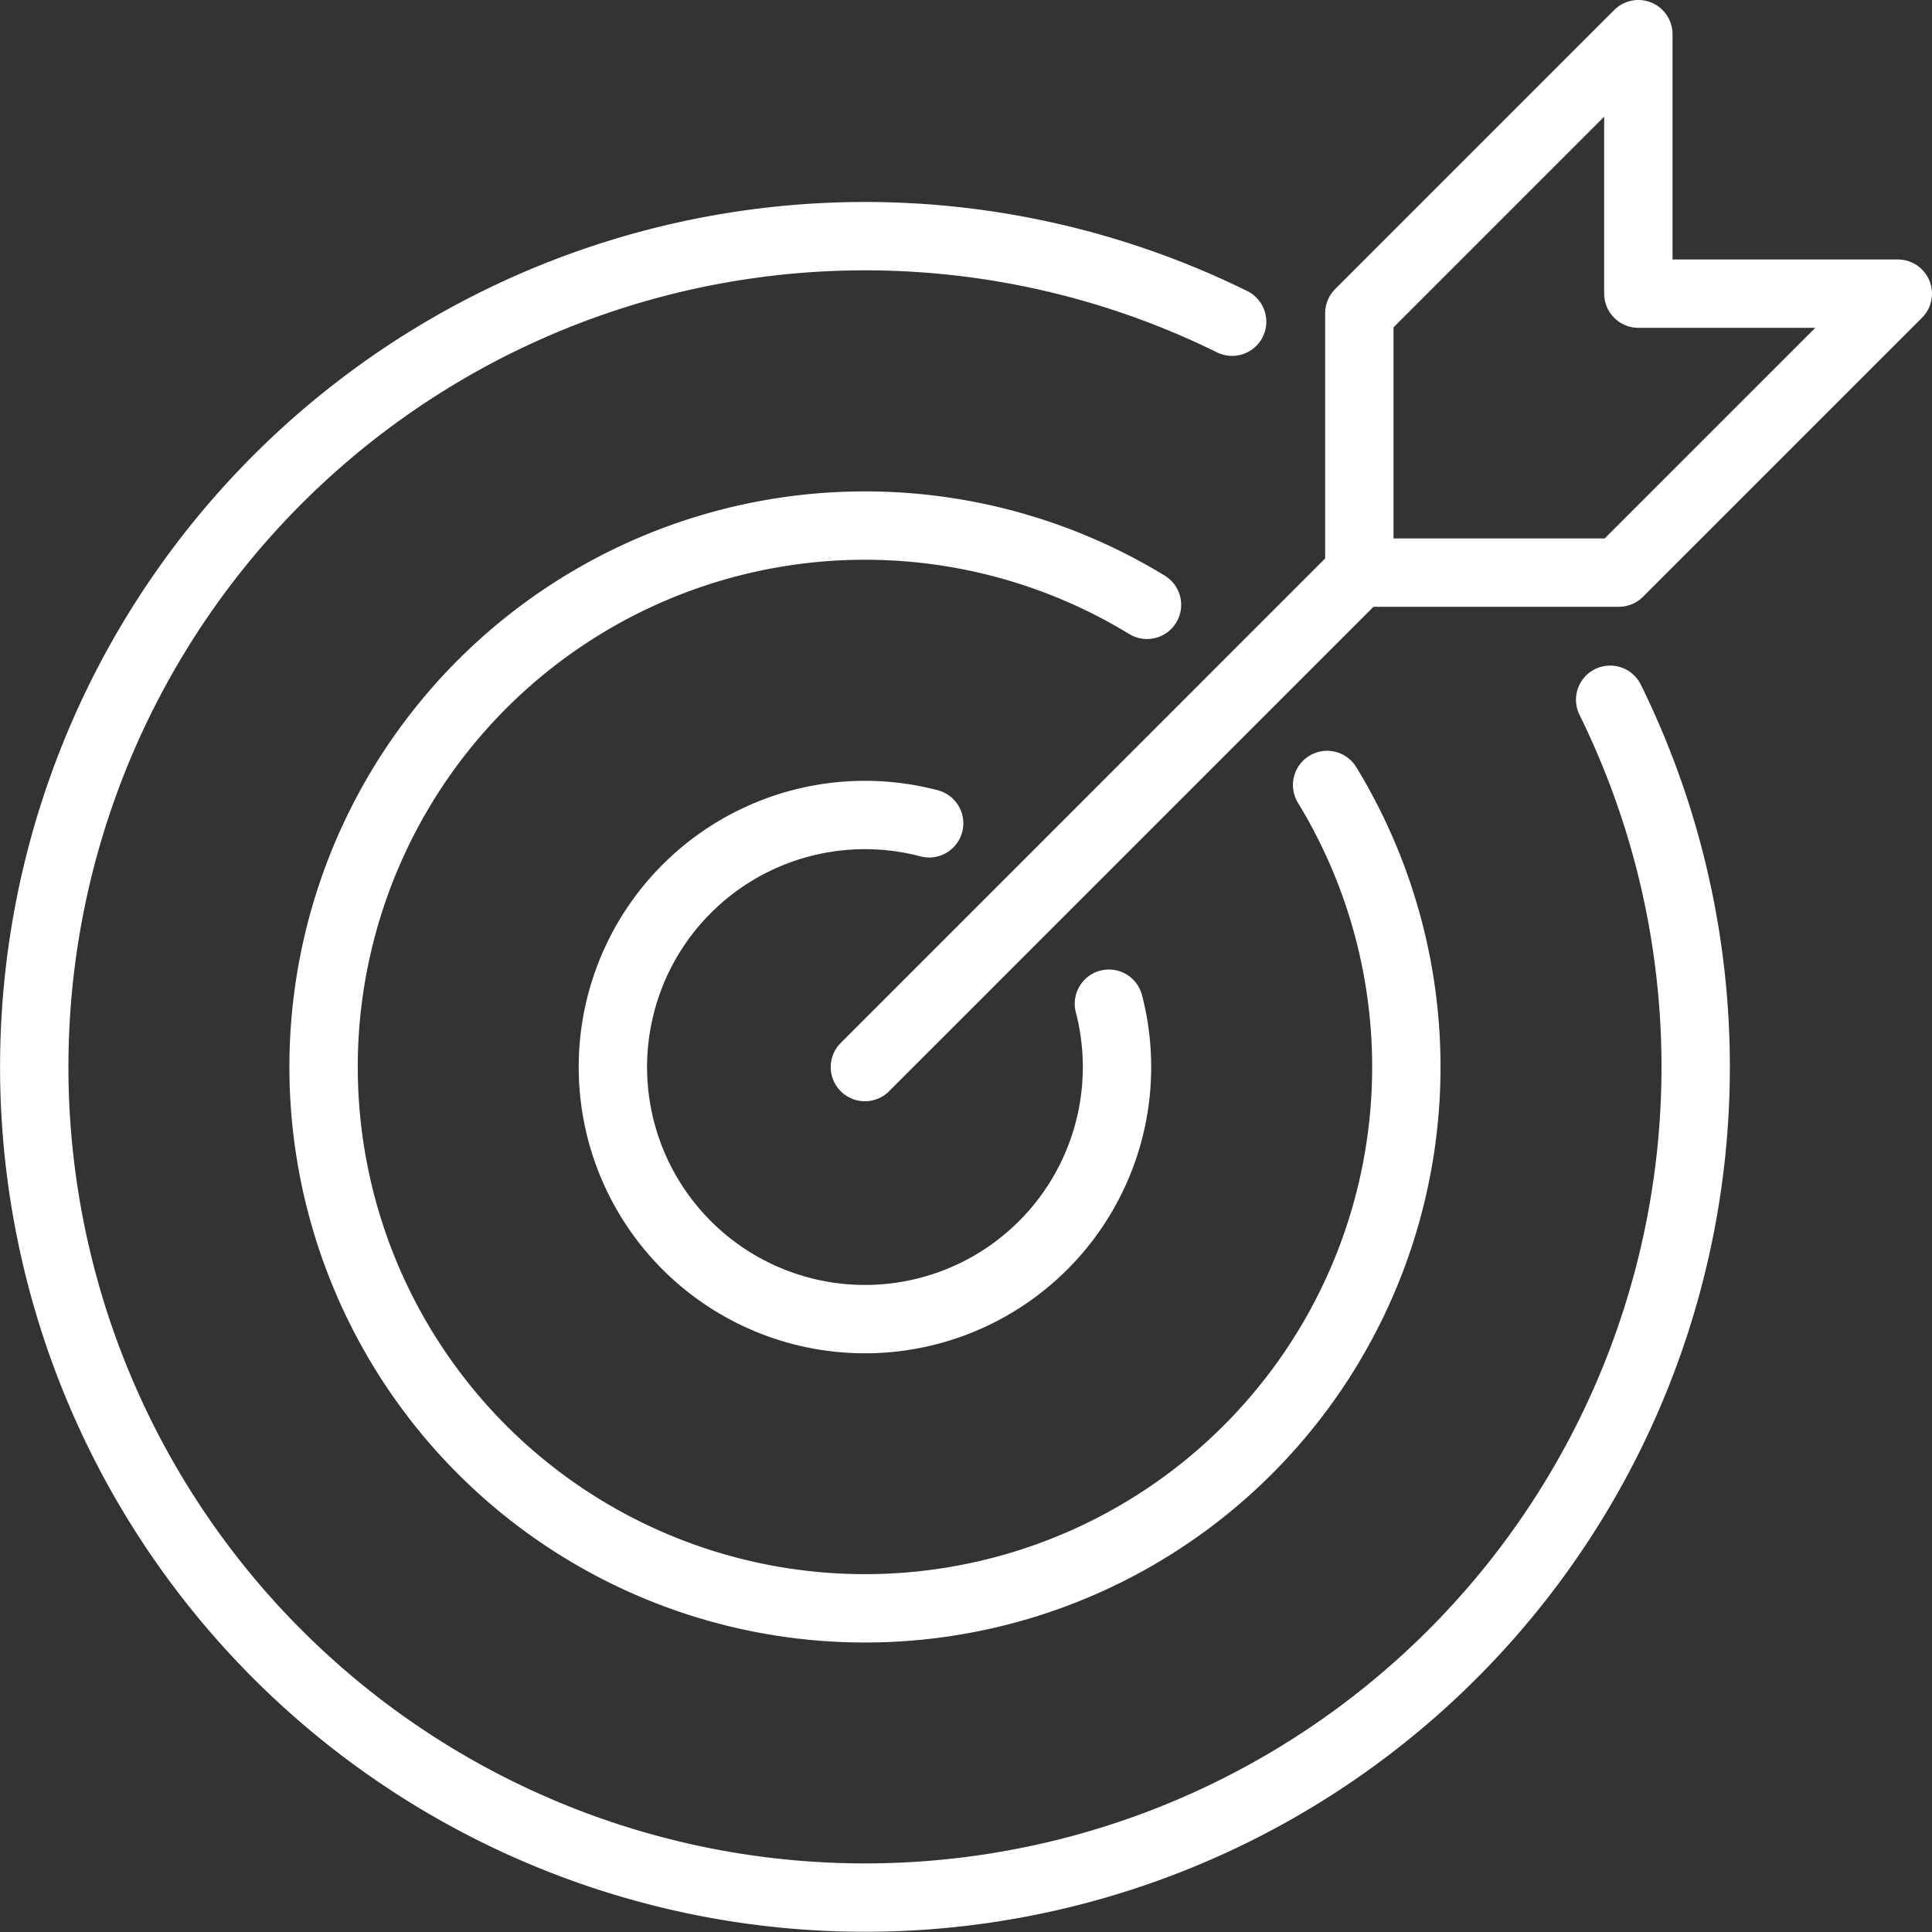
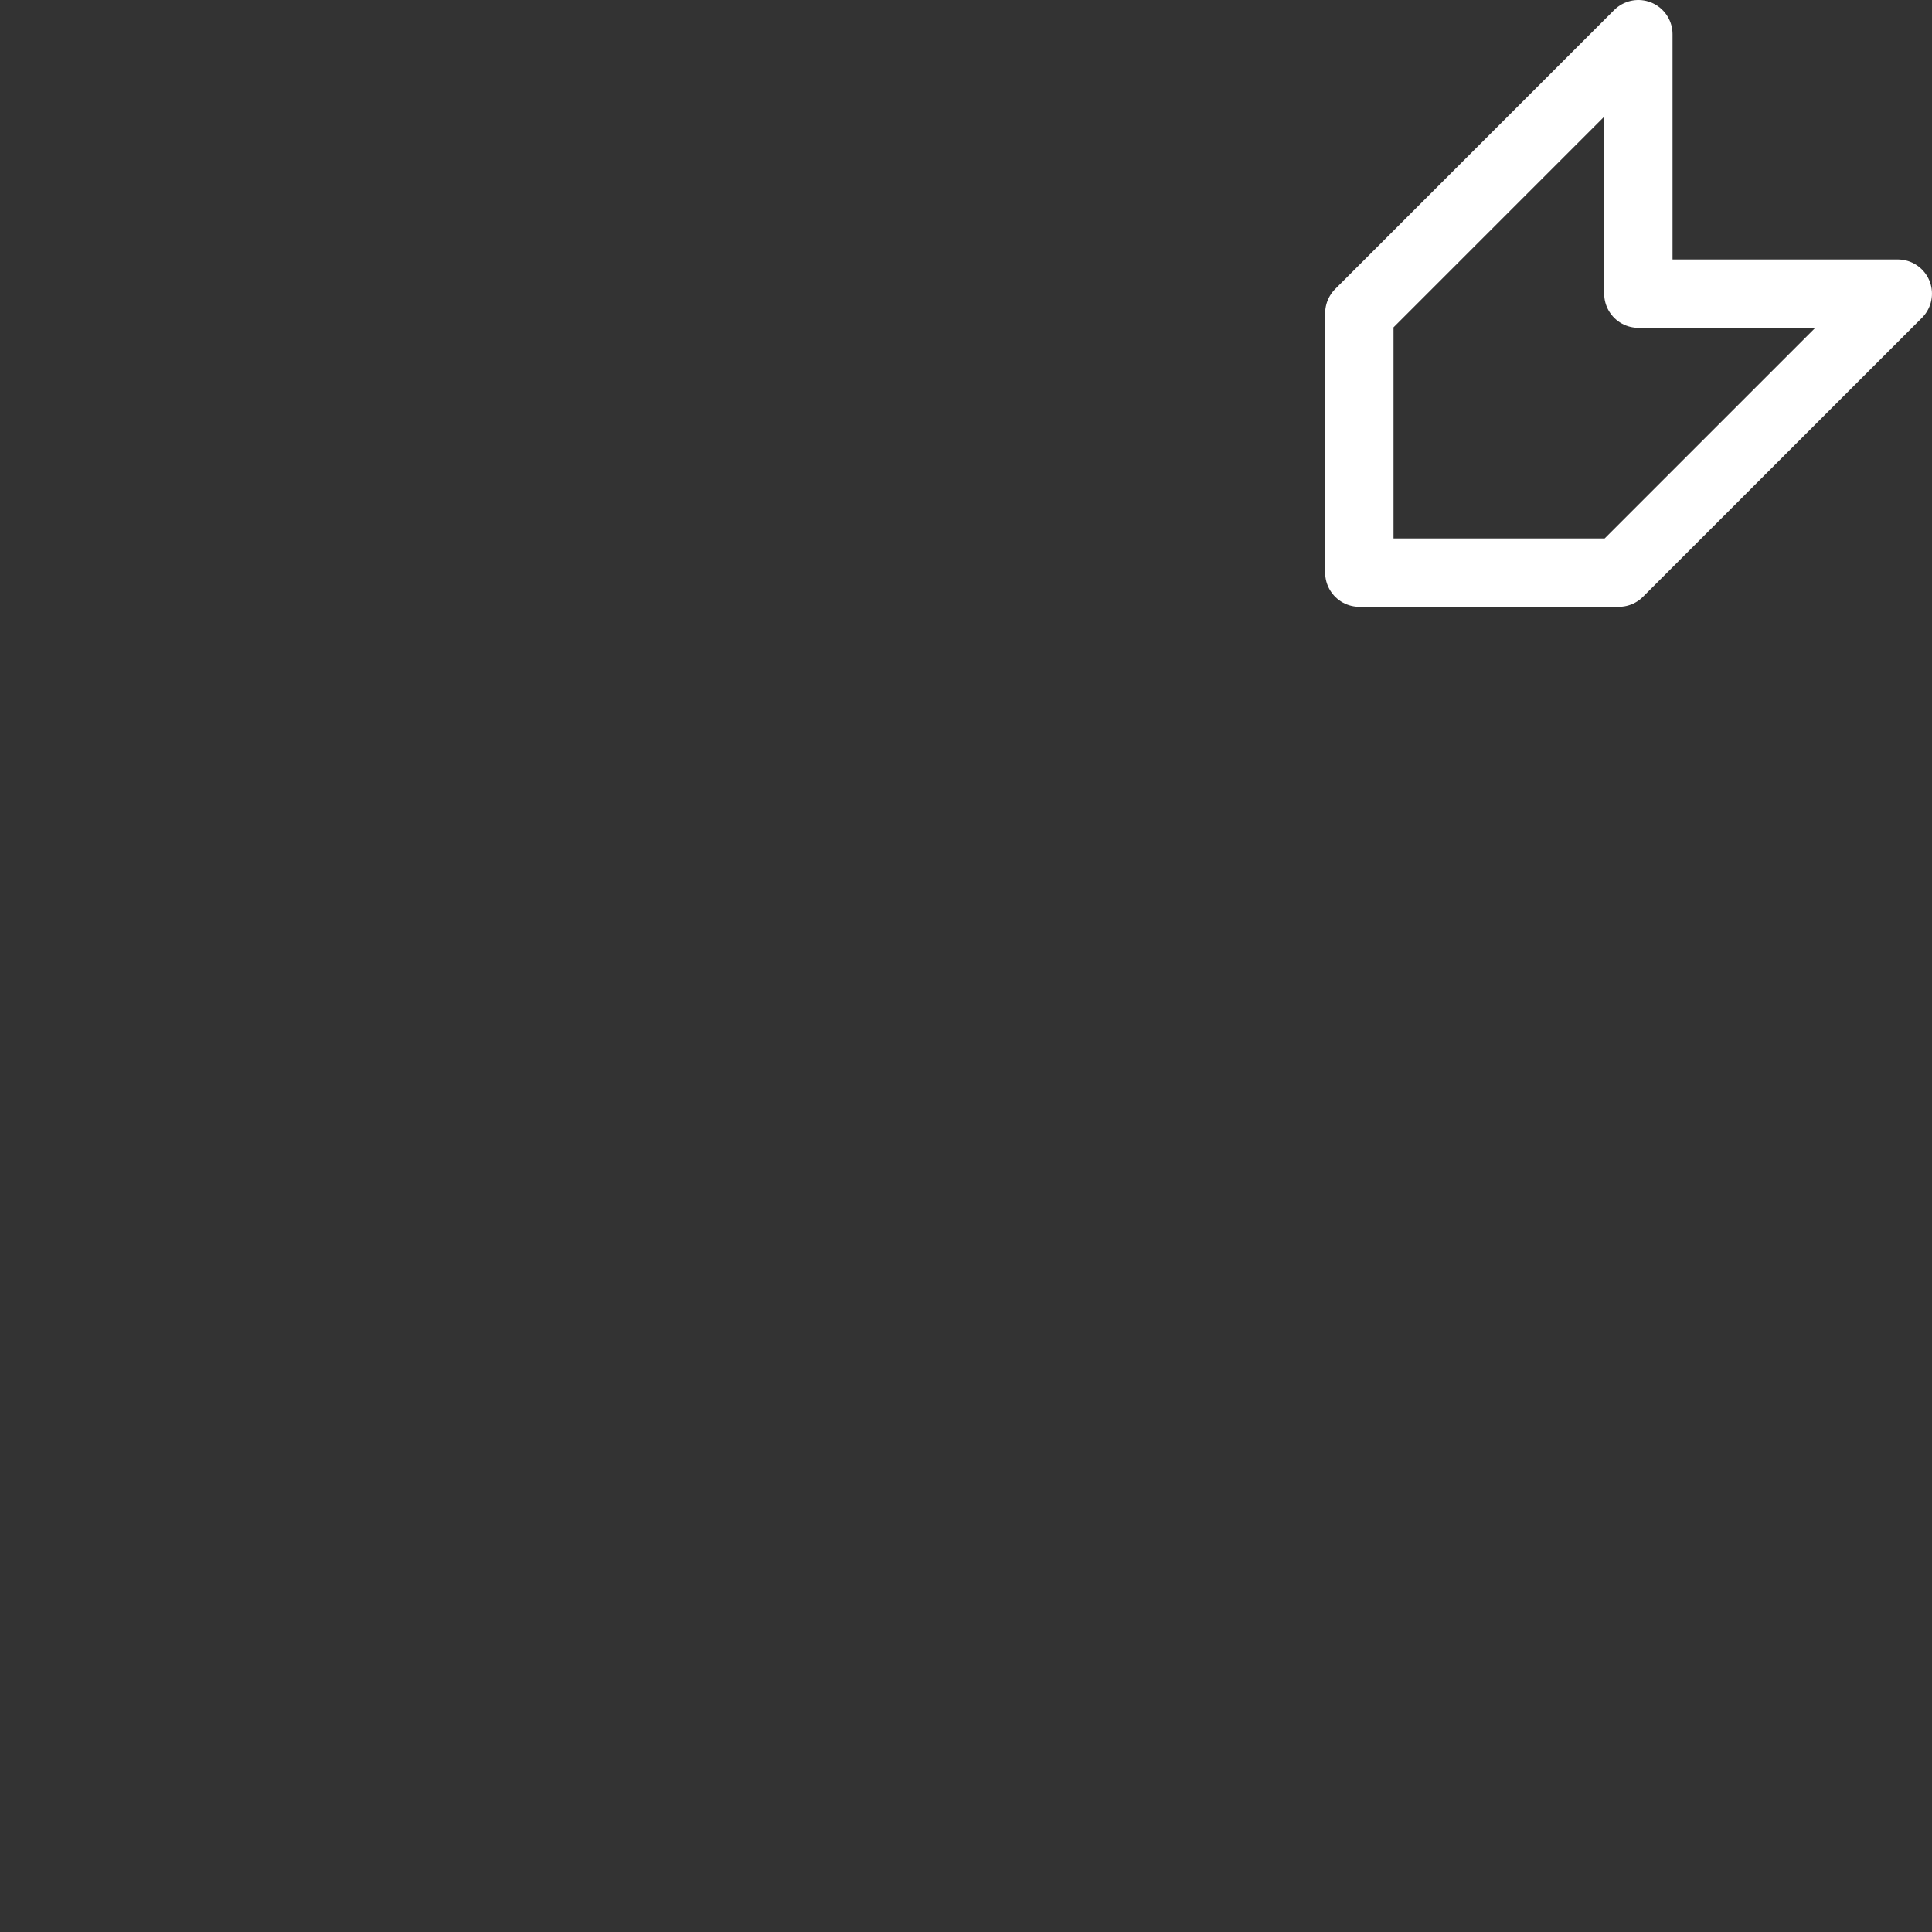
<svg xmlns="http://www.w3.org/2000/svg" width="84.788" height="84.787" viewBox="0 0 84.788 84.787">
  <rect x="0" y="0" width="84.788" height="84.787" fill="#333333" stroke="none" />
  <g transform="translate(-926.591 -3784.172)">
-     <path d="M287.3,362.407a11.062,11.062,0,1,1-7.89-7.917" transform="translate(687.957 3465.814)" fill="none" stroke="#fff" stroke-linecap="round" stroke-linejoin="round" stroke-width="3" />
-     <line x1="21.698" y2="21.699" transform="translate(964.548 3809.303)" fill="none" stroke="#fff" stroke-linecap="round" stroke-linejoin="round" stroke-width="3" />
-     <path d="M64.544,104.308A36.457,36.457,0,1,0,81.135,120.9" transform="translate(916.12 3693.982)" fill="none" stroke="#fff" stroke-linecap="round" stroke-linejoin="round" stroke-width="3" />
    <path d="M604.864,11.97V23.357h11.386L604.006,35.6H592.619V24.215Z" transform="translate(393.628 3773.702)" fill="none" stroke="#fff" stroke-linecap="round" stroke-linejoin="round" stroke-width="3" />
-     <path d="M182.795,238.726a23.759,23.759,0,1,1-7.905-7.906" transform="translate(802.038 3579.896)" fill="none" stroke="#fff" stroke-linecap="round" stroke-linejoin="round" stroke-width="3" />
  </g>
</svg>